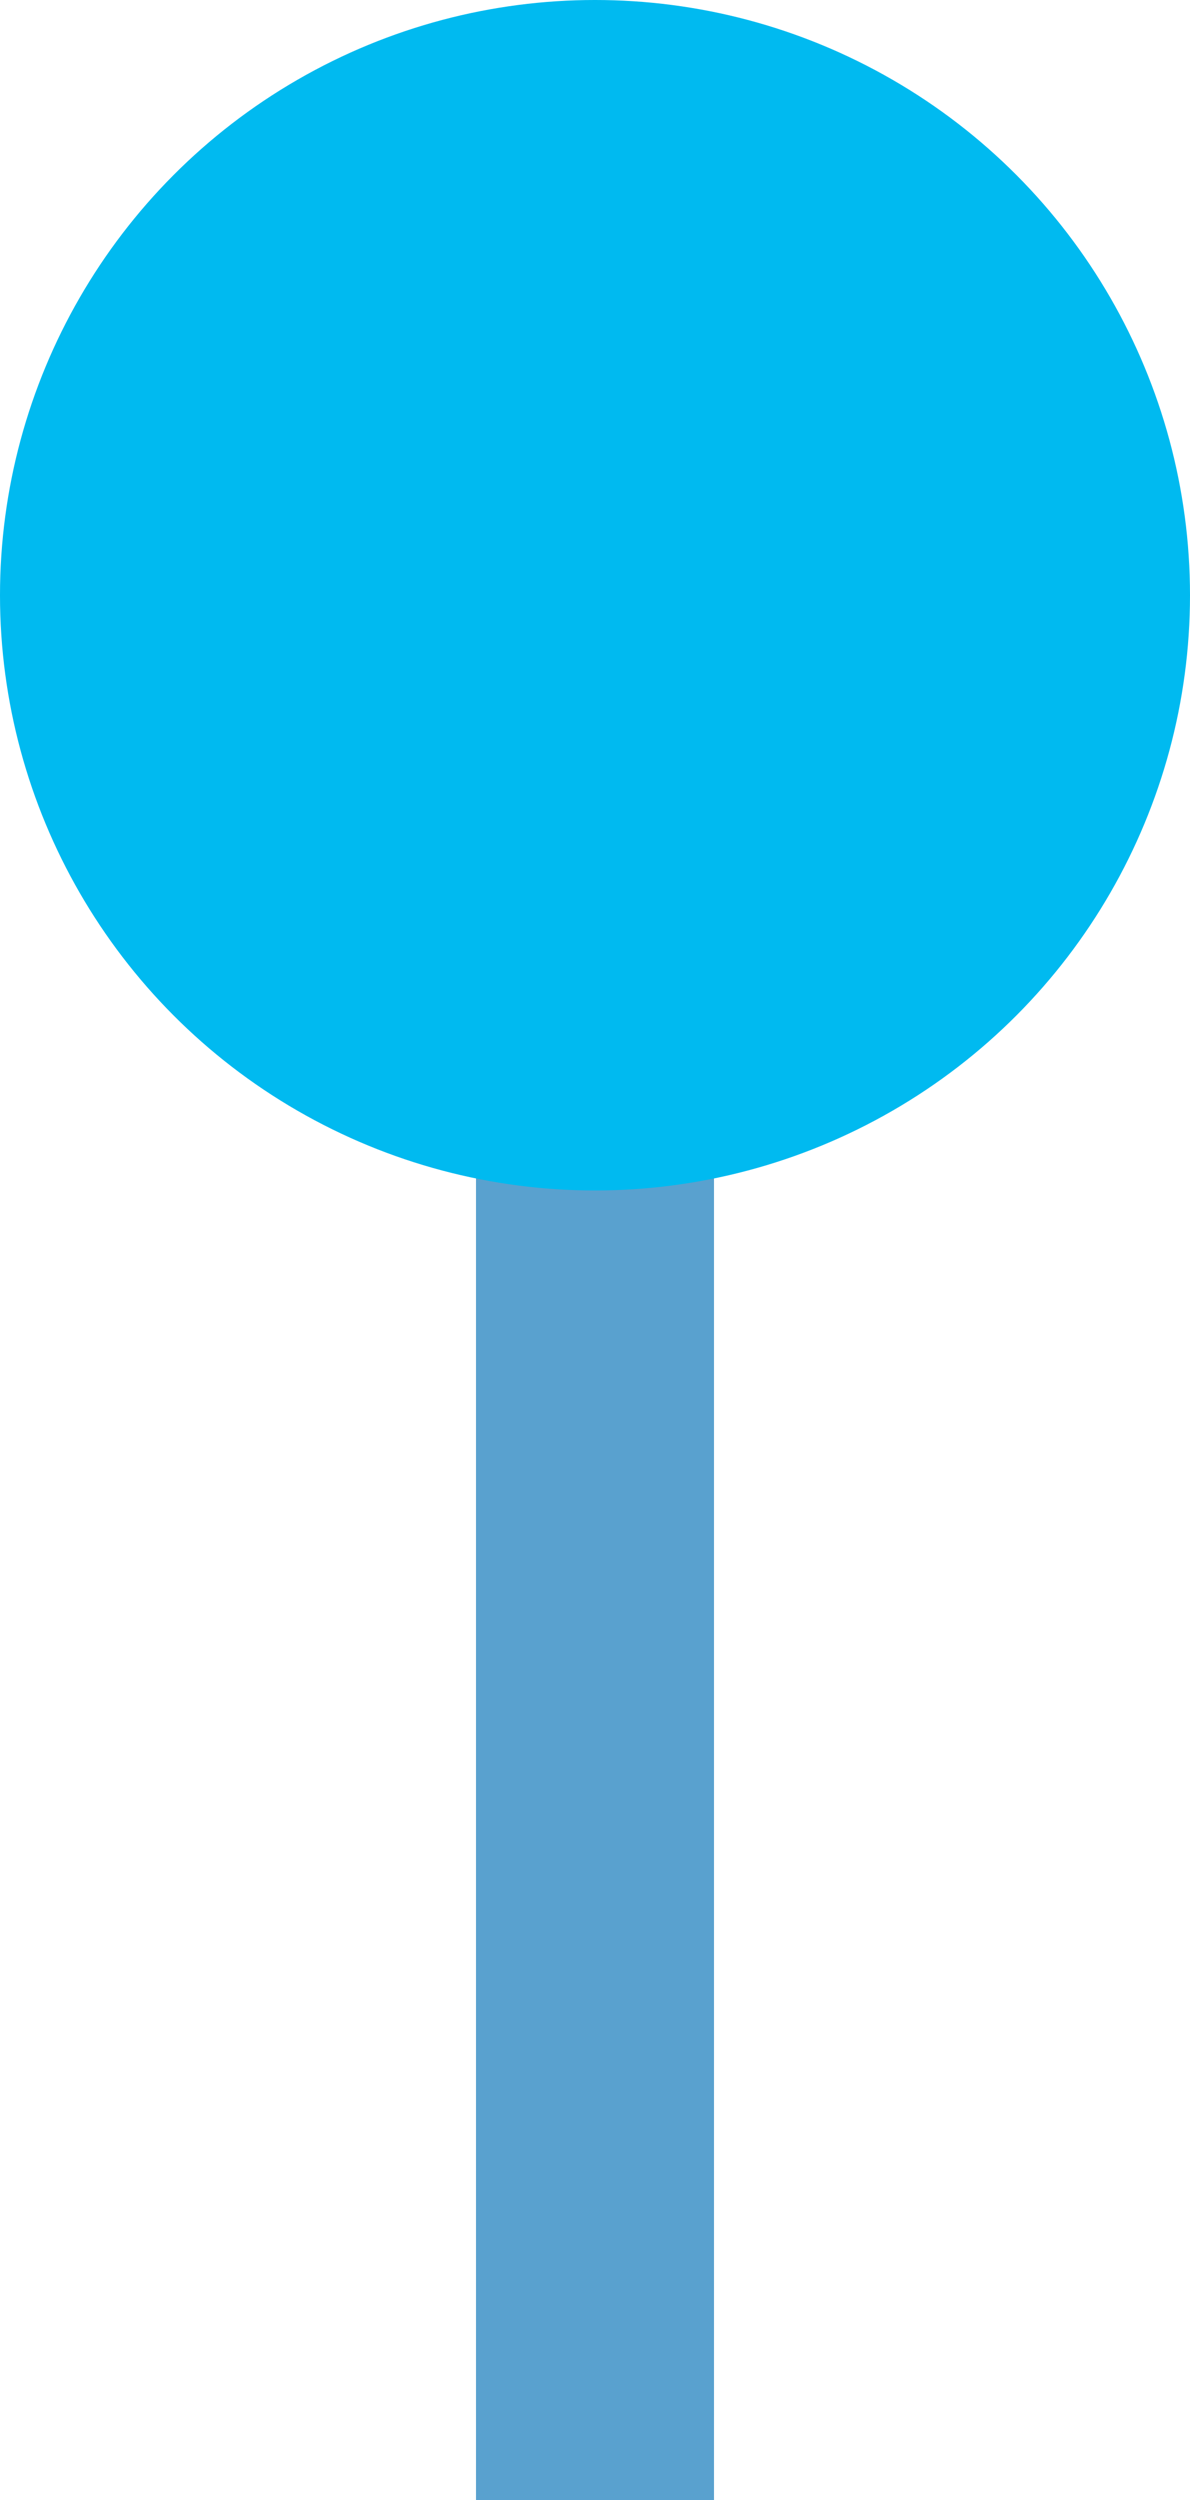
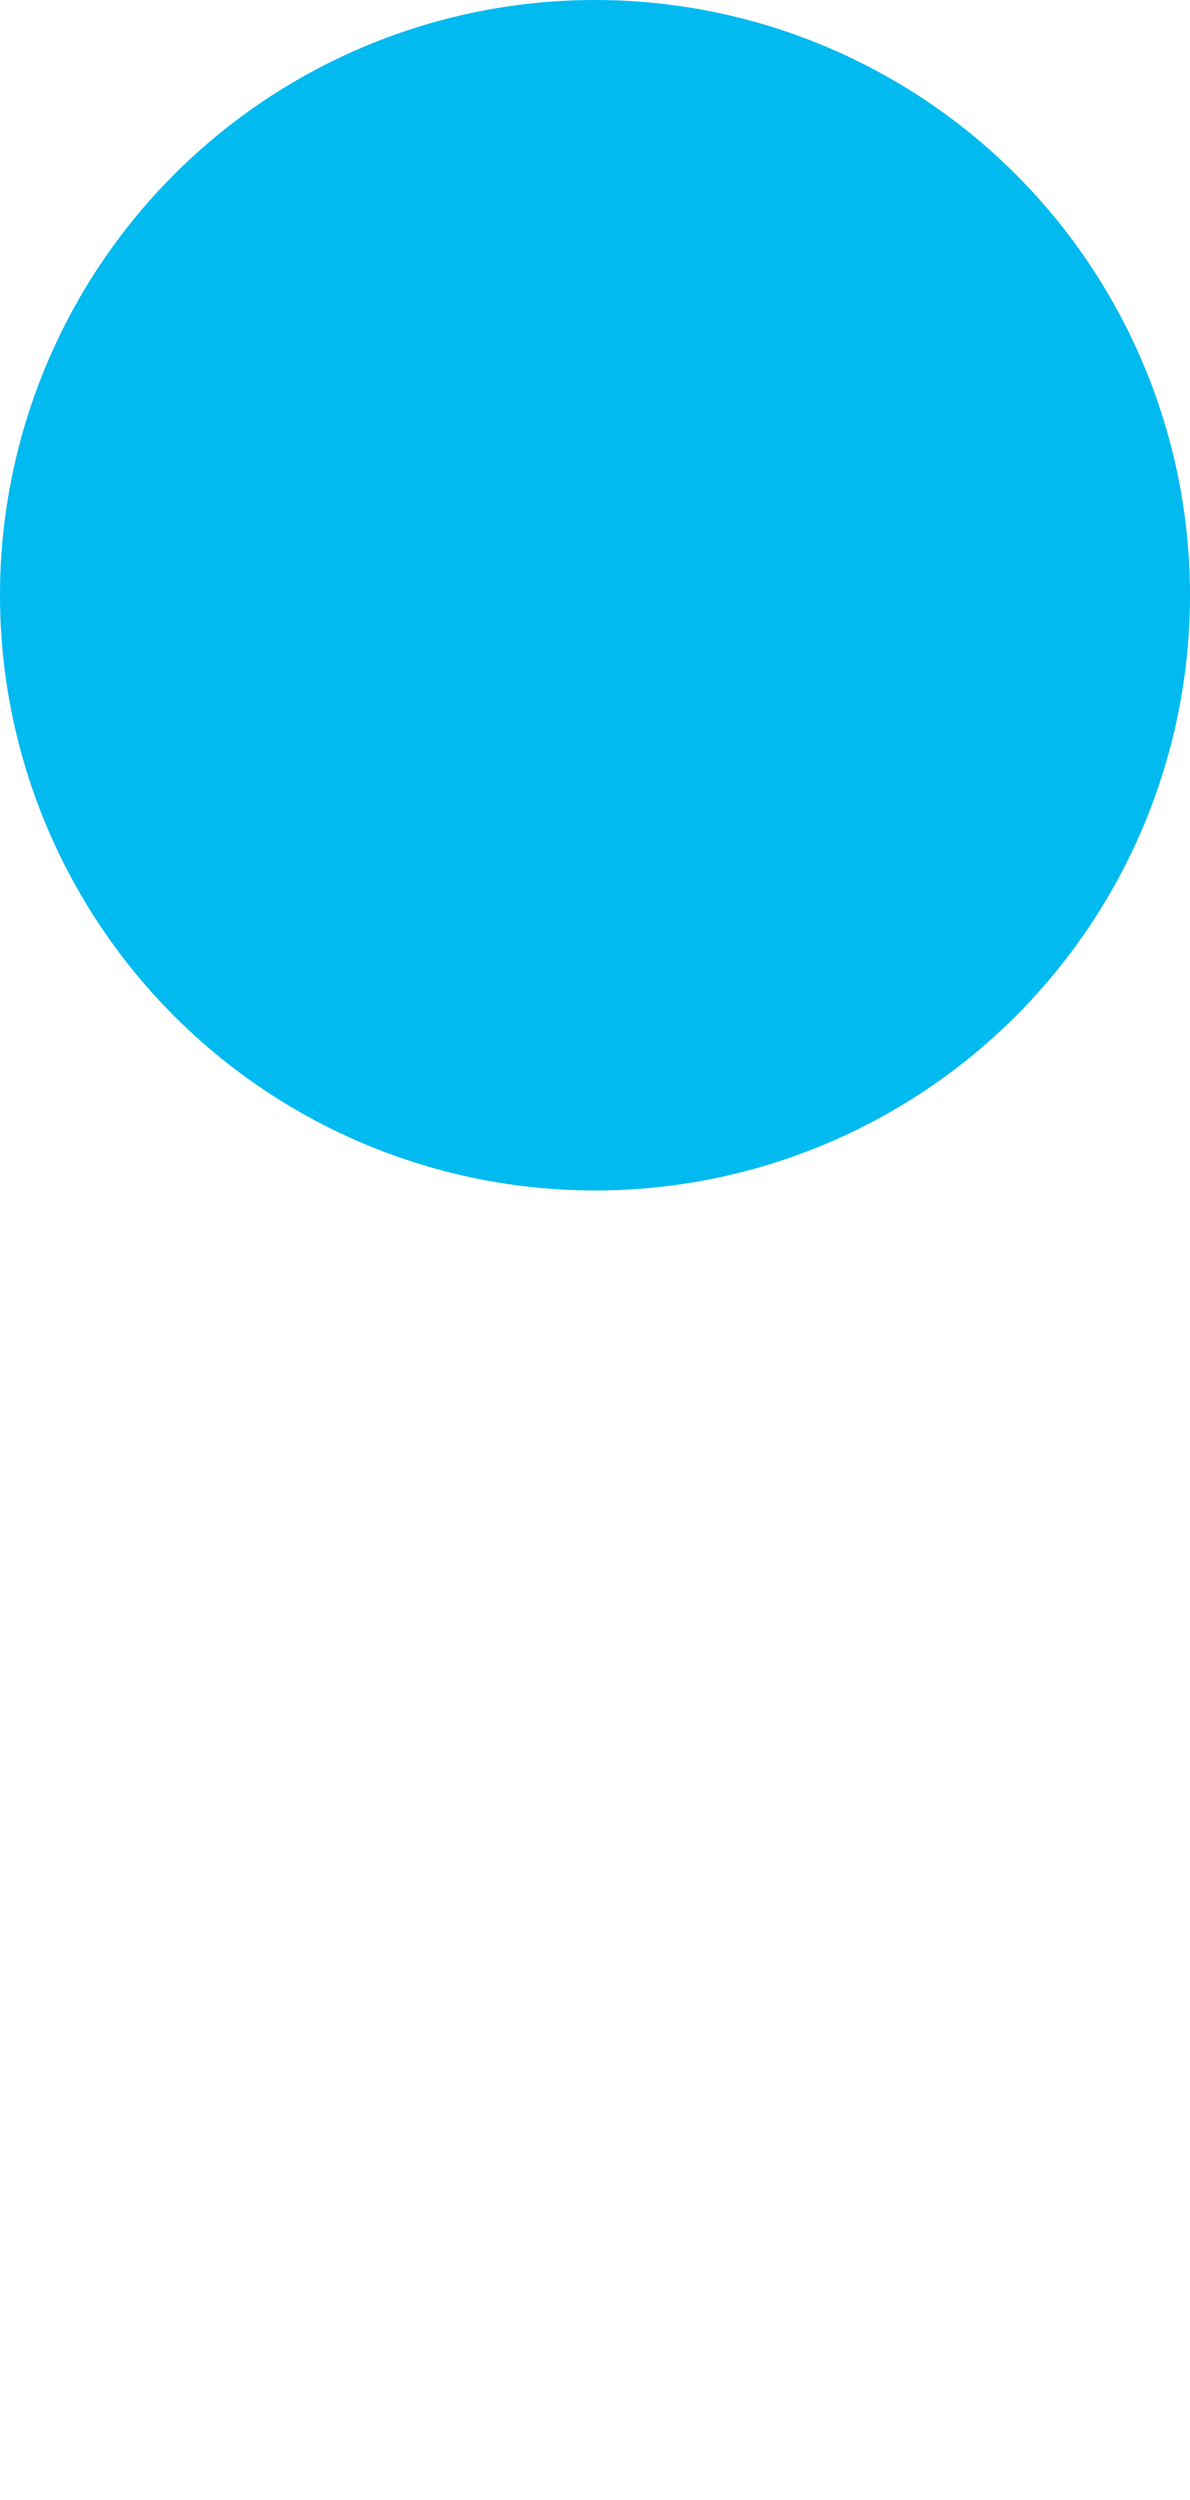
<svg xmlns="http://www.w3.org/2000/svg" x="0px" y="0px" viewBox="0 0 10 21" style="vertical-align: middle; max-width: 100%; width: 100%;" width="100%">
  <g>
-     <rect x="4" y="5" width="2" height="50" fill="rgb(89,161,207)" />
    <circle cx="5" cy="5" r="5" fill="rgb(0,186,240)" />
  </g>
</svg>